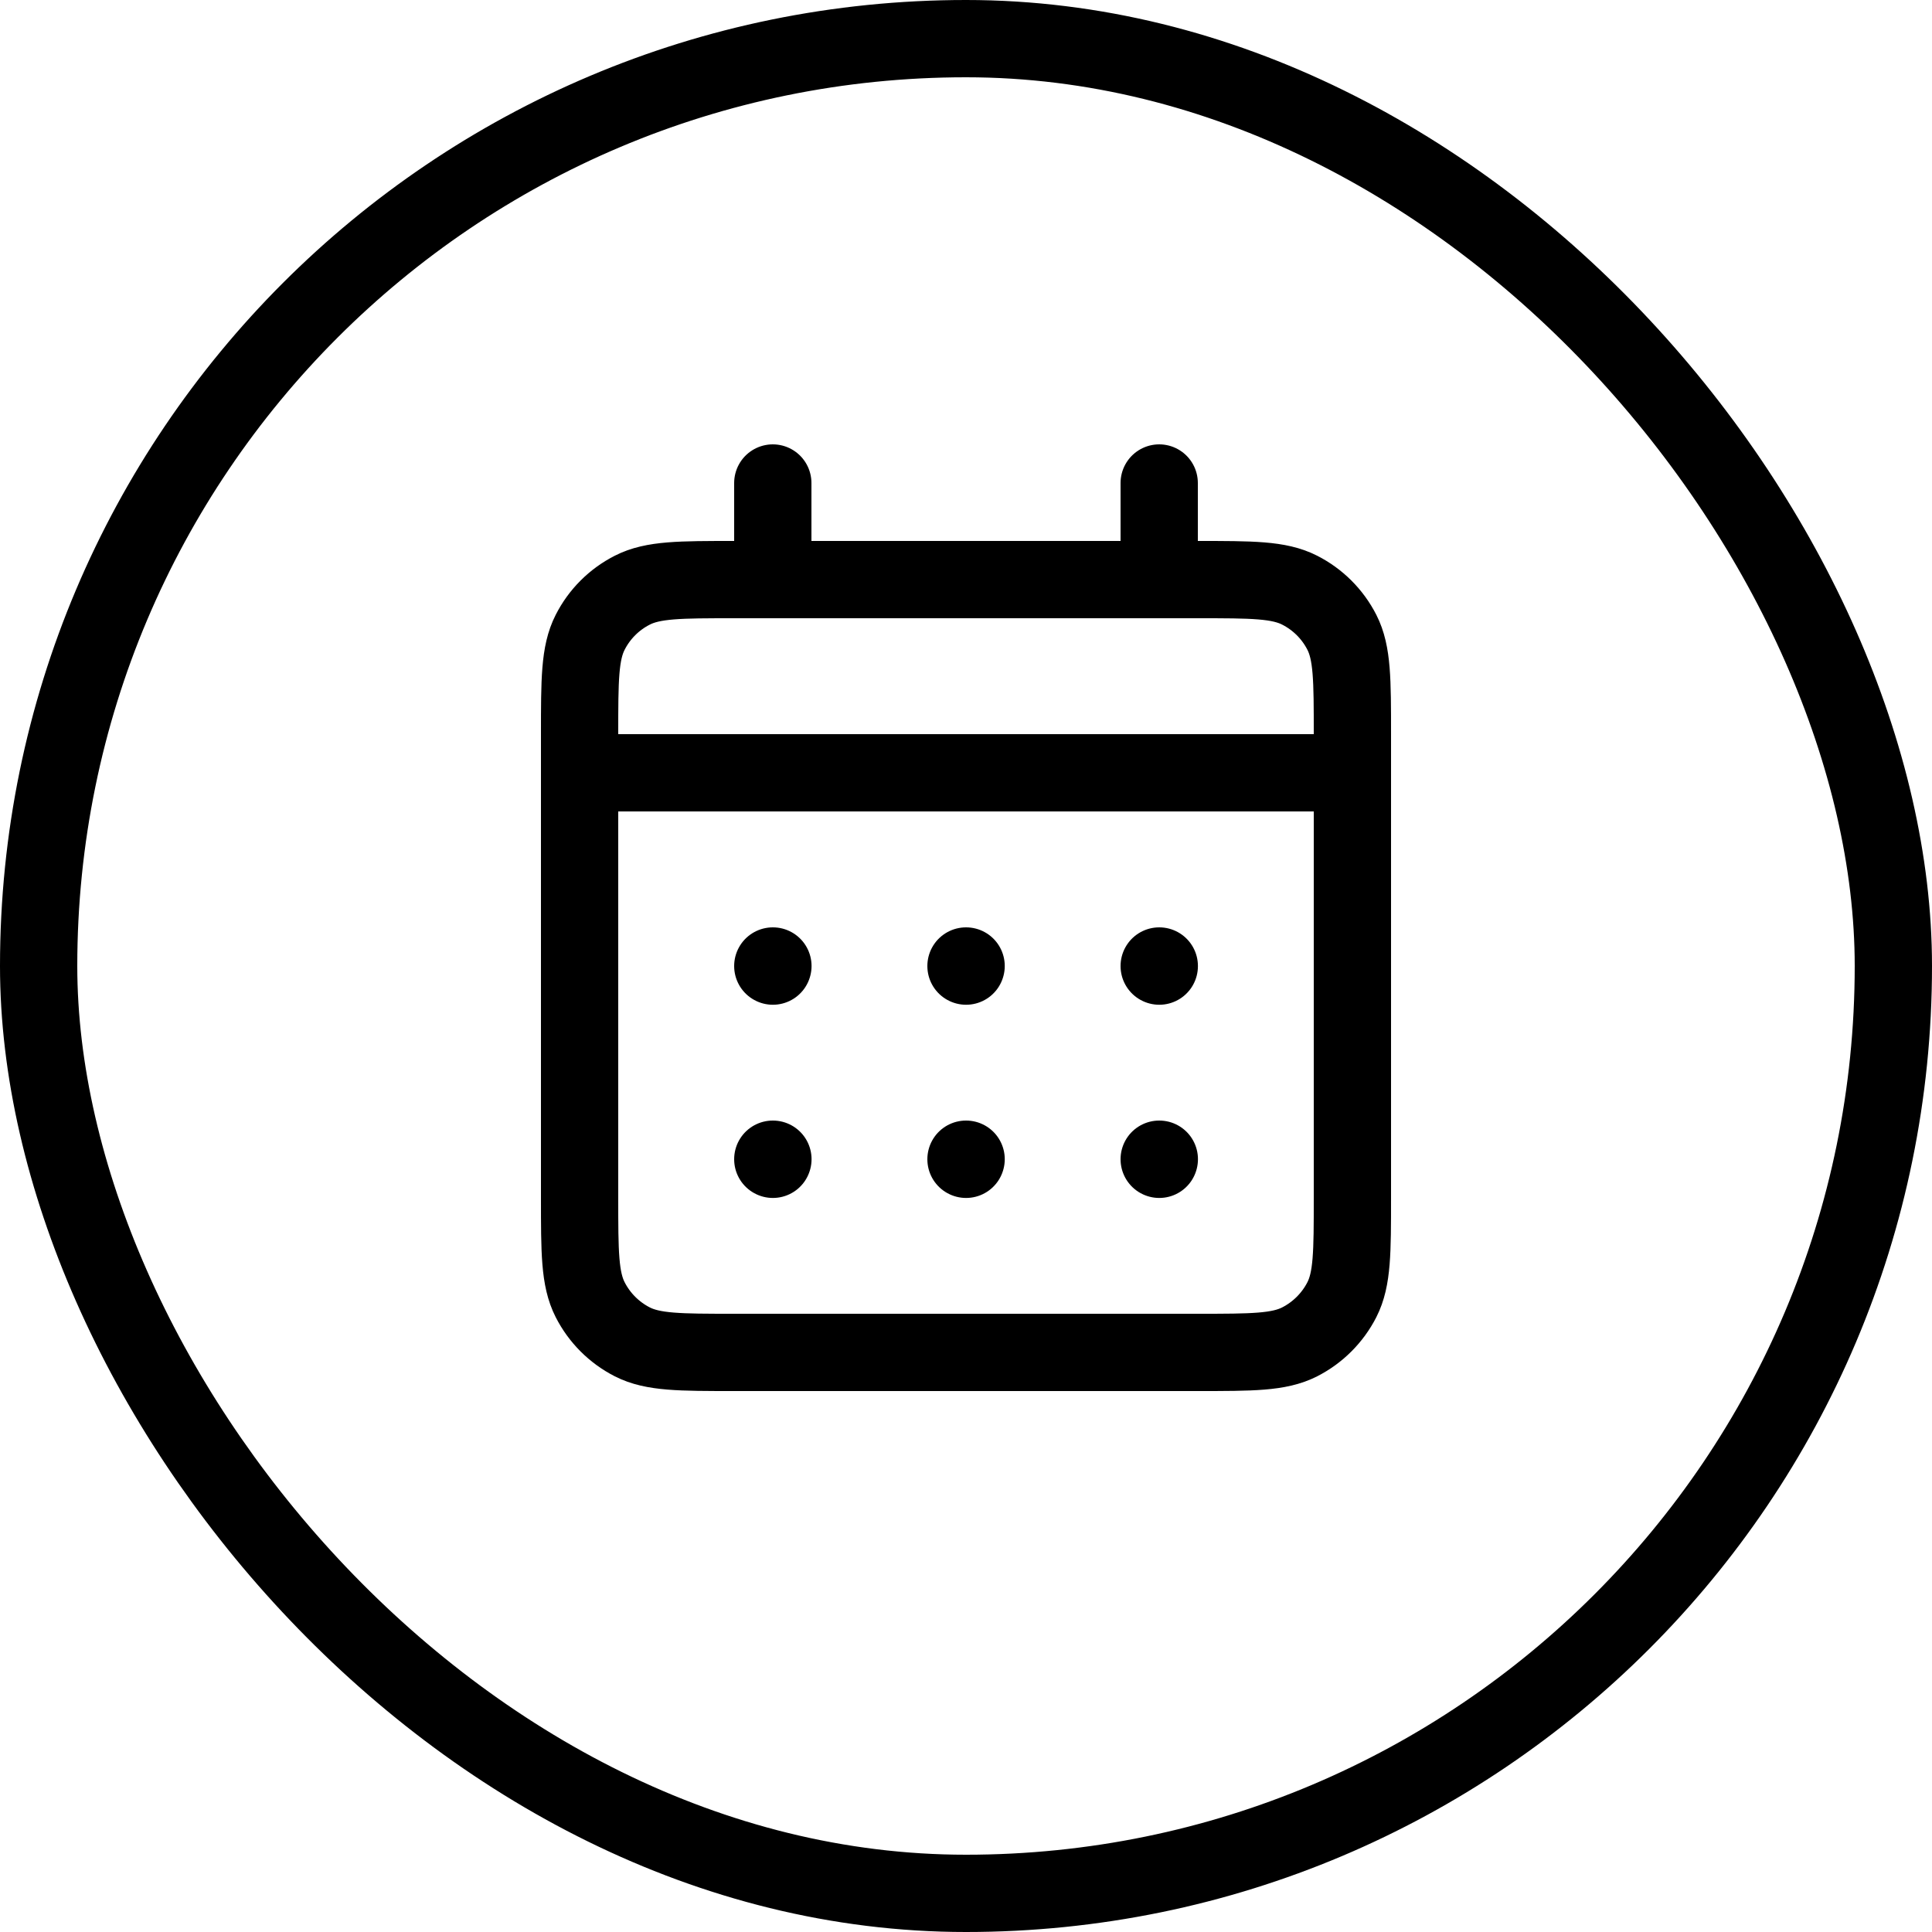
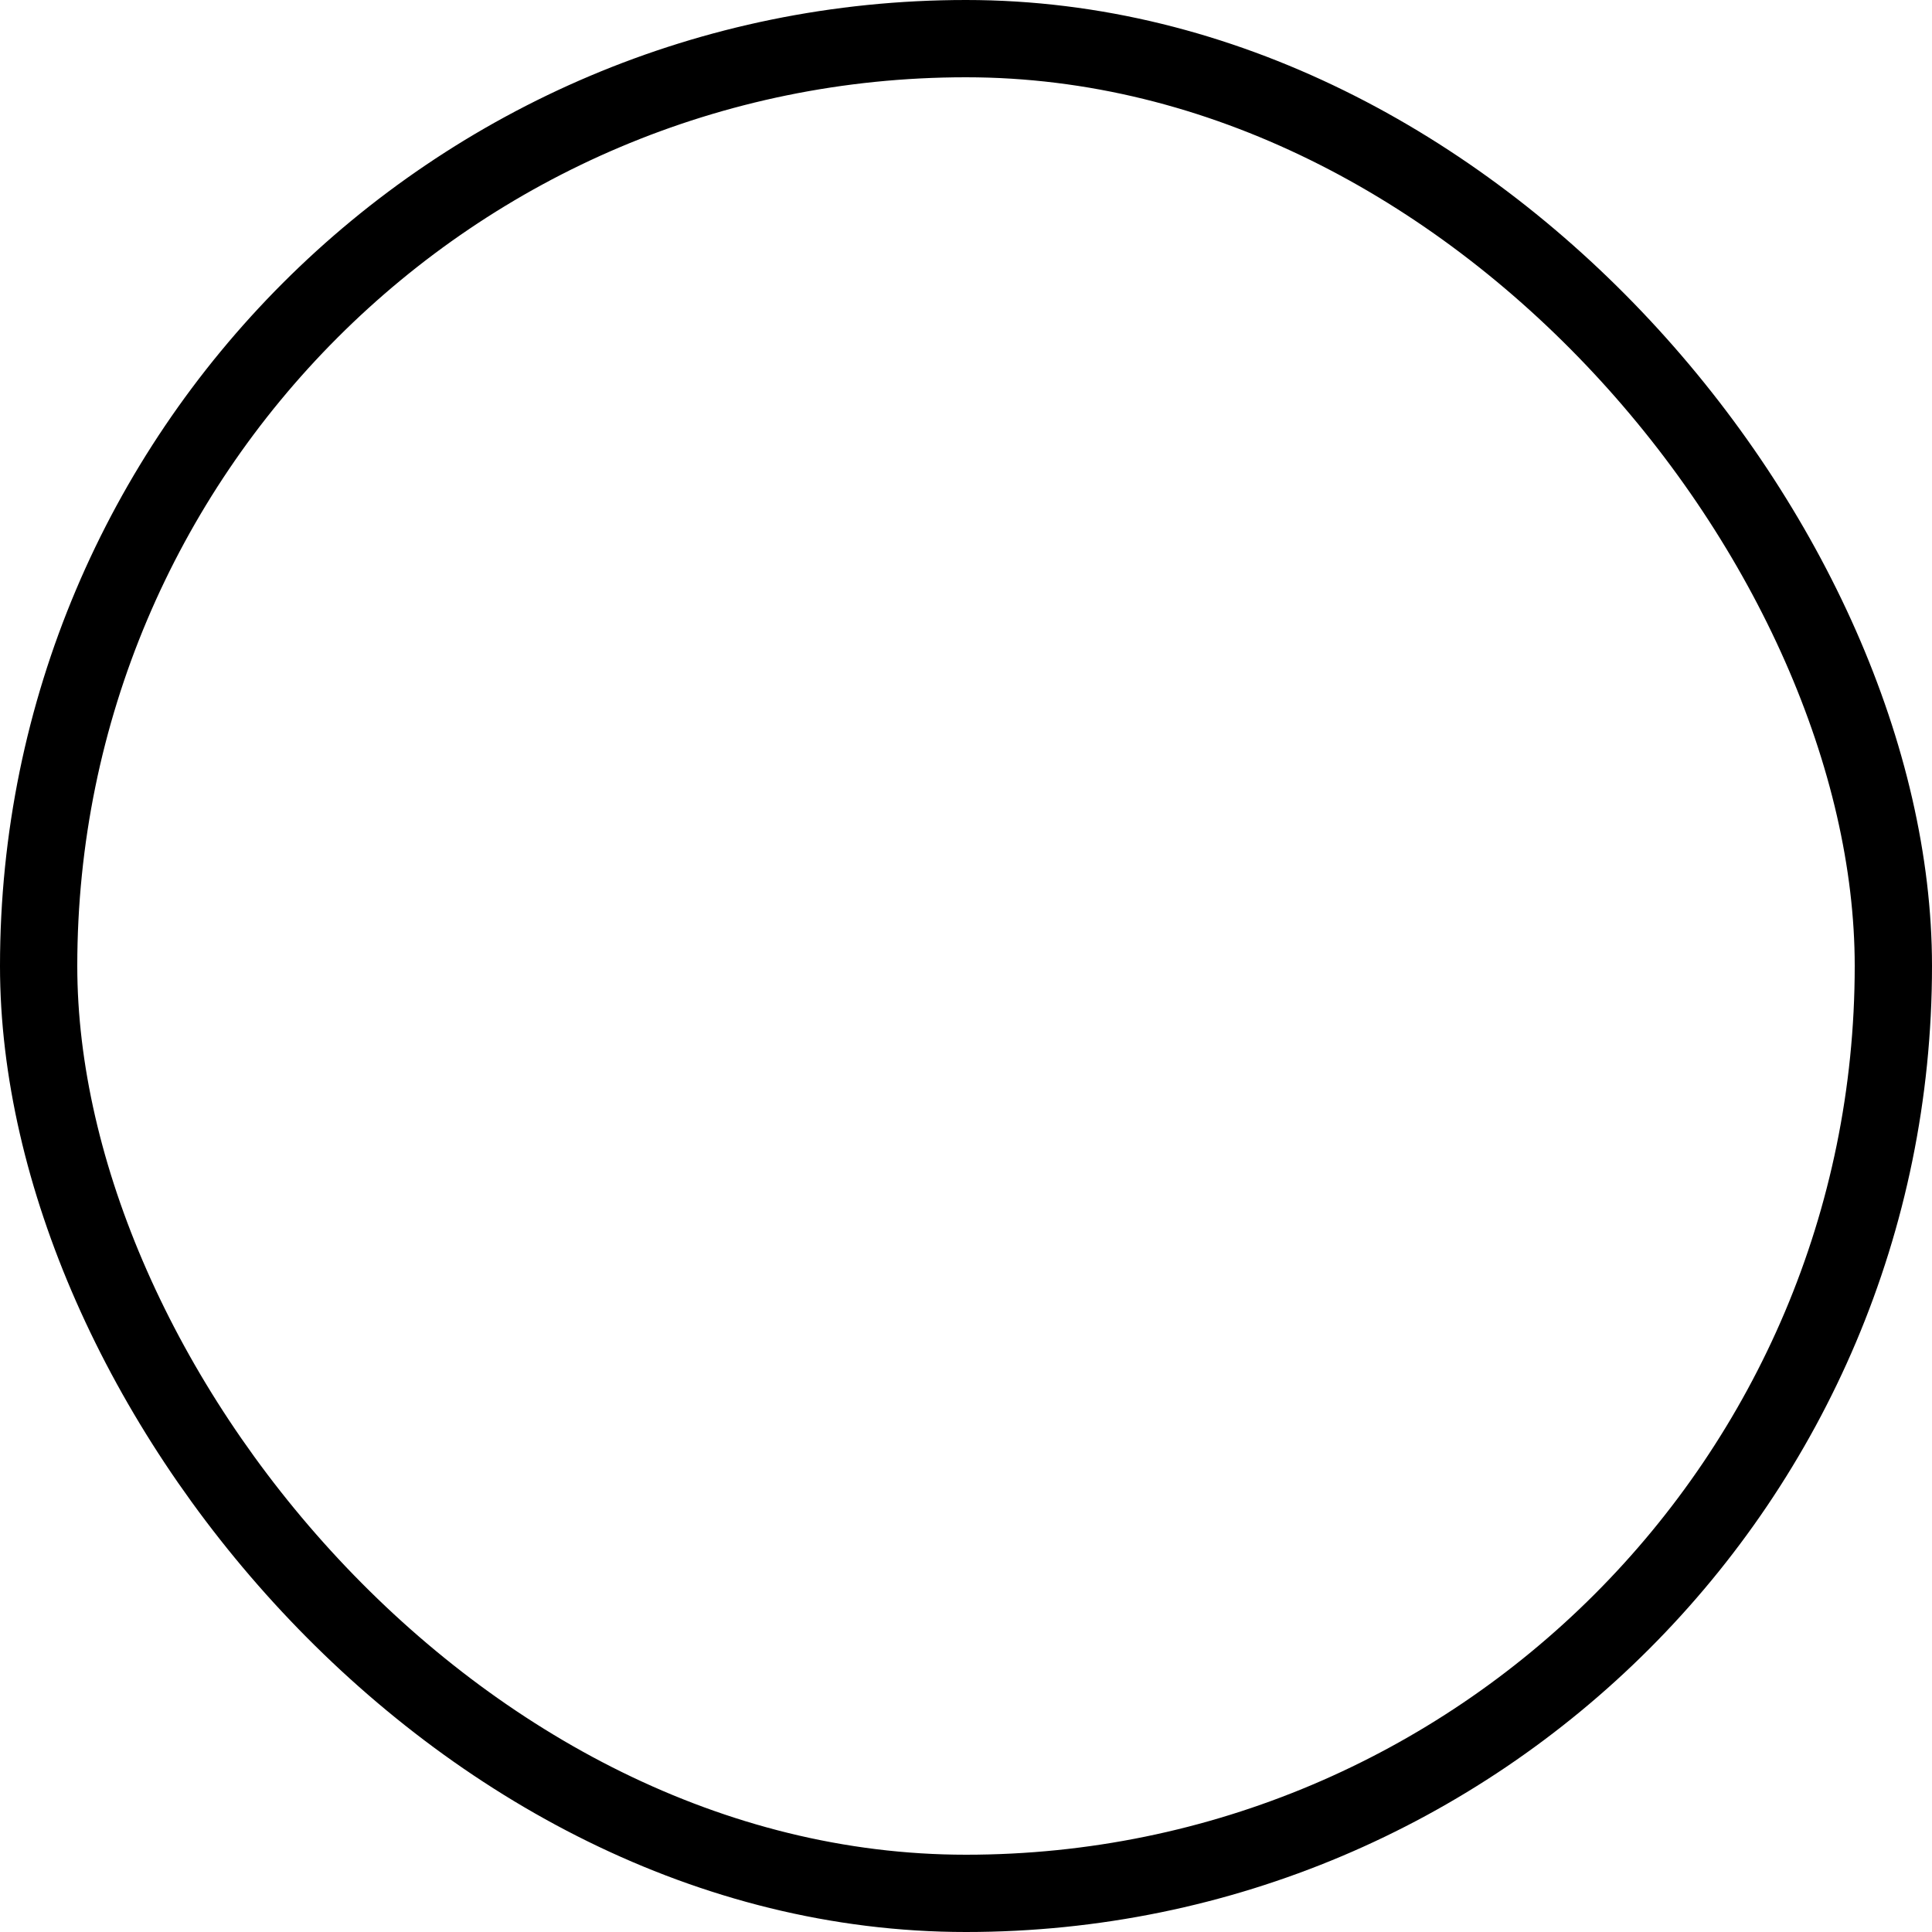
<svg xmlns="http://www.w3.org/2000/svg" width="50" height="50" viewBox="0 0 50 50" fill="none">
  <rect x="1" y="1" width="48" height="48" rx="24" stroke="black" stroke-width="2" />
-   <path d="M20 15H19C17.6 15 16.899 15 16.365 15.273C15.894 15.512 15.512 15.894 15.273 16.365C15 16.899 15 17.6 15 19V20M20 15H30M20 15V12.5M30 15H31C32.4 15 33.099 15 33.634 15.273C34.105 15.512 34.488 15.894 34.728 16.365C35 16.899 35 17.599 35 18.996V20M30 15V12.5M15 20V31C15 32.4 15 33.1 15.273 33.635C15.512 34.105 15.894 34.488 16.365 34.728C16.899 35 17.599 35 18.996 35H31.004C32.401 35 33.1 35 33.634 34.728C34.105 34.488 34.488 34.105 34.728 33.635C35 33.101 35 32.402 35 31.005V20M15 20H35M30 30H30.003L30.002 30.003L30 30.002V30ZM25 30H25.003L25.002 30.003L25 30.002V30ZM20 30H20.003L20.002 30.003L20 30.002V30ZM30.002 25V25.003L30 25.002V25H30.002ZM25 25H25.003L25.002 25.003L25 25.002V25ZM20 25H20.003L20.002 25.003L20 25.002V25Z" stroke="black" stroke-width="2" stroke-linecap="round" stroke-linejoin="round" />
</svg>